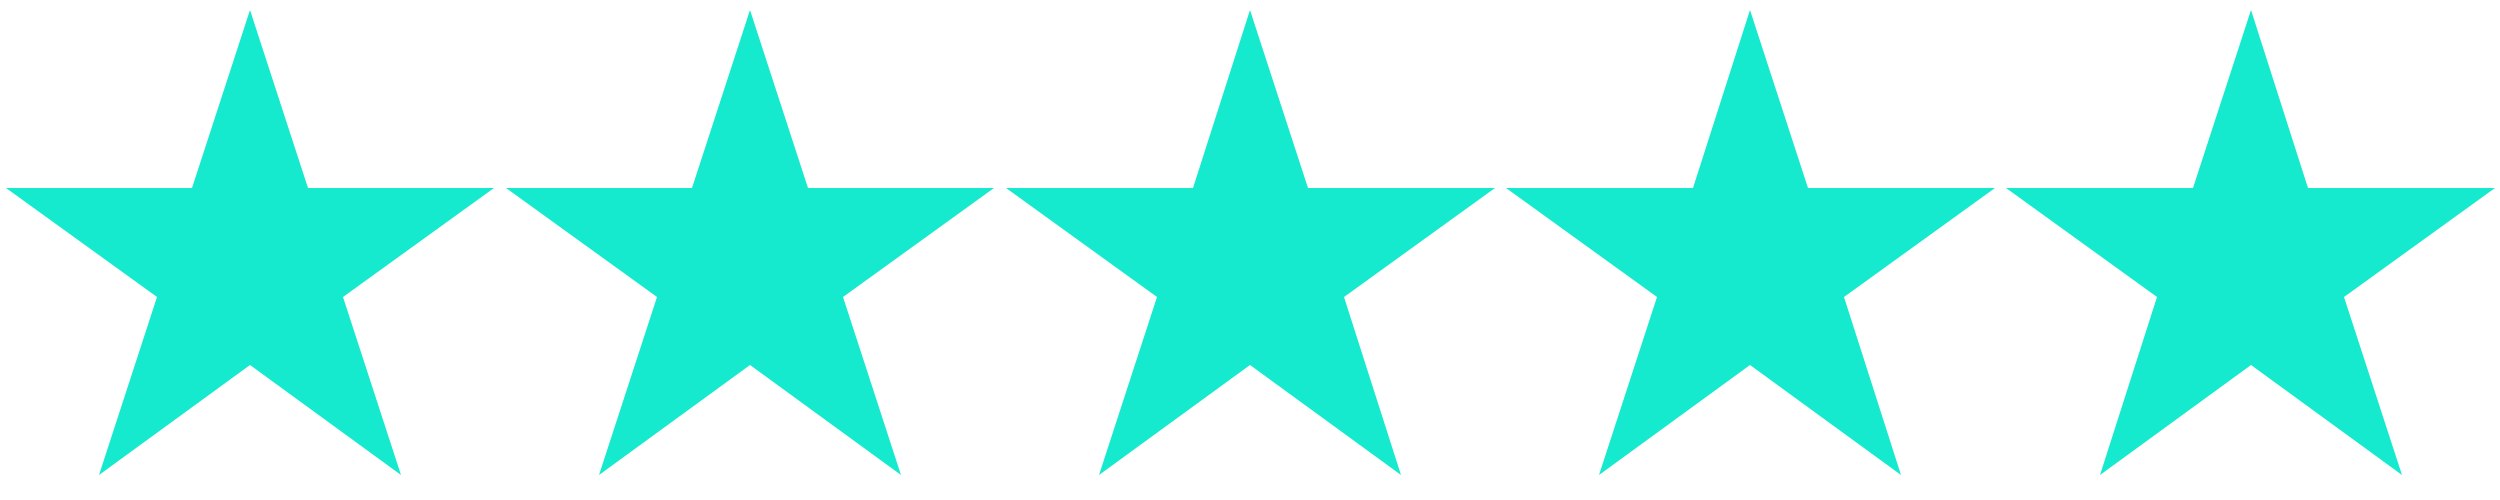
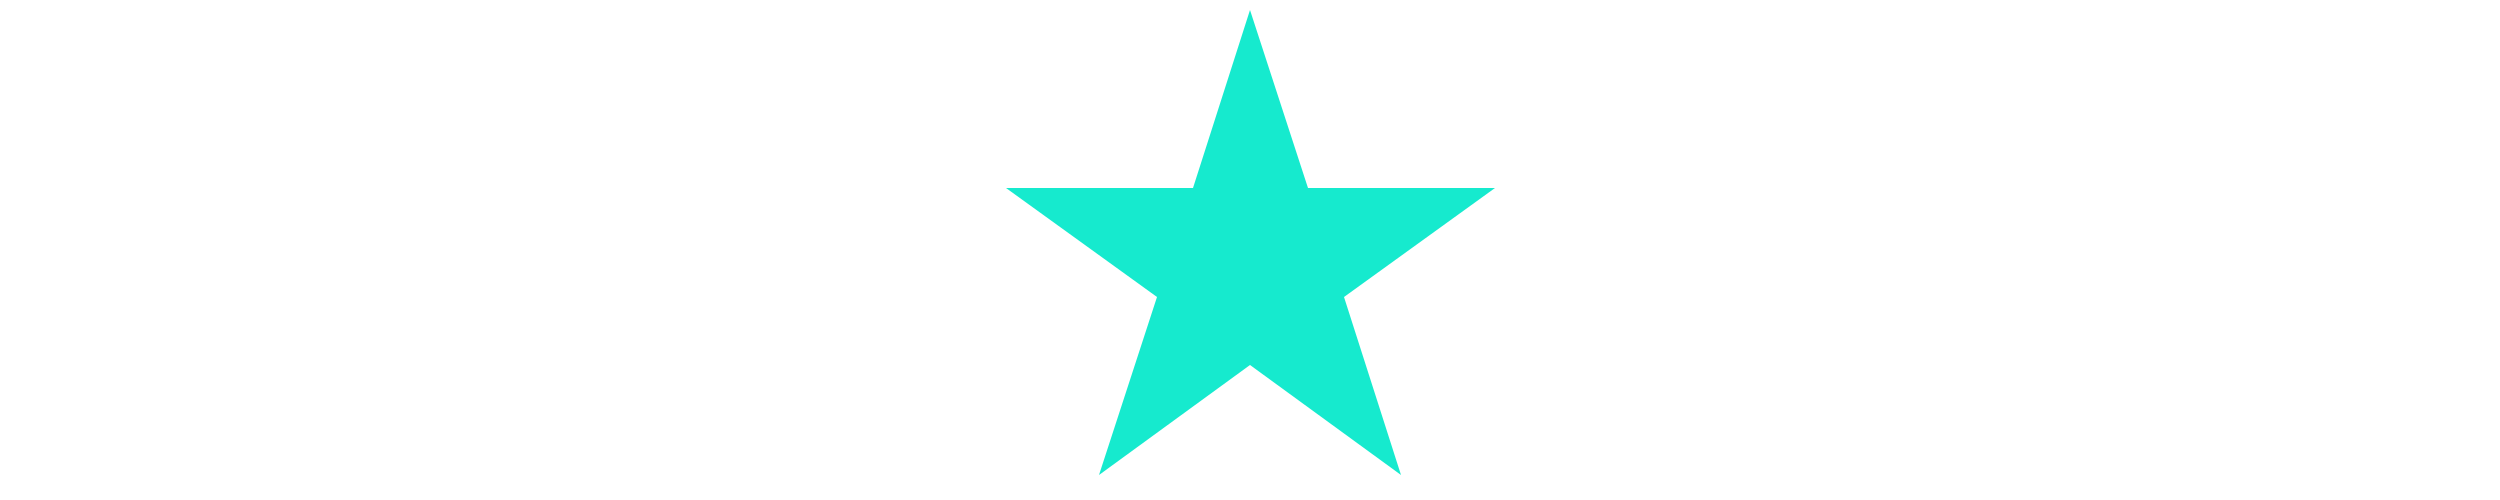
<svg xmlns="http://www.w3.org/2000/svg" id="Layer_1" version="1.1" viewBox="0 0 250 50">
  <defs>
    <style>
      .st0 {
        fill: #16eace;
      }
    </style>
  </defs>
-   <polygon class="st0" points="25 36.5 9.9 47.5 15.7 29.7 .6 18.8 19.2 18.8 25 1 30.8 18.8 49.4 18.8 34.3 29.7 40.1 47.5 25 36.5" />
-   <polygon class="st0" points="75 36.5 59.9 47.5 65.7 29.7 50.6 18.8 69.2 18.8 75 1 80.8 18.8 99.4 18.8 84.3 29.7 90.1 47.5 75 36.5" />
  <polygon class="st0" points="125 36.5 109.9 47.5 115.7 29.7 100.6 18.8 119.3 18.8 125 1 130.8 18.8 149.5 18.8 134.4 29.7 140.1 47.5 125 36.5" />
-   <polygon class="st0" points="175 36.5 159.9 47.5 165.7 29.7 150.6 18.8 169.3 18.8 175 1 180.8 18.8 199.5 18.8 184.4 29.7 190.1 47.5 175 36.5" />
-   <polygon class="st0" points="225.1 36.5 210 47.5 215.7 29.7 200.6 18.8 219.3 18.8 225.1 1 230.8 18.8 249.5 18.8 234.4 29.7 240.2 47.5 225.1 36.5" />
</svg>